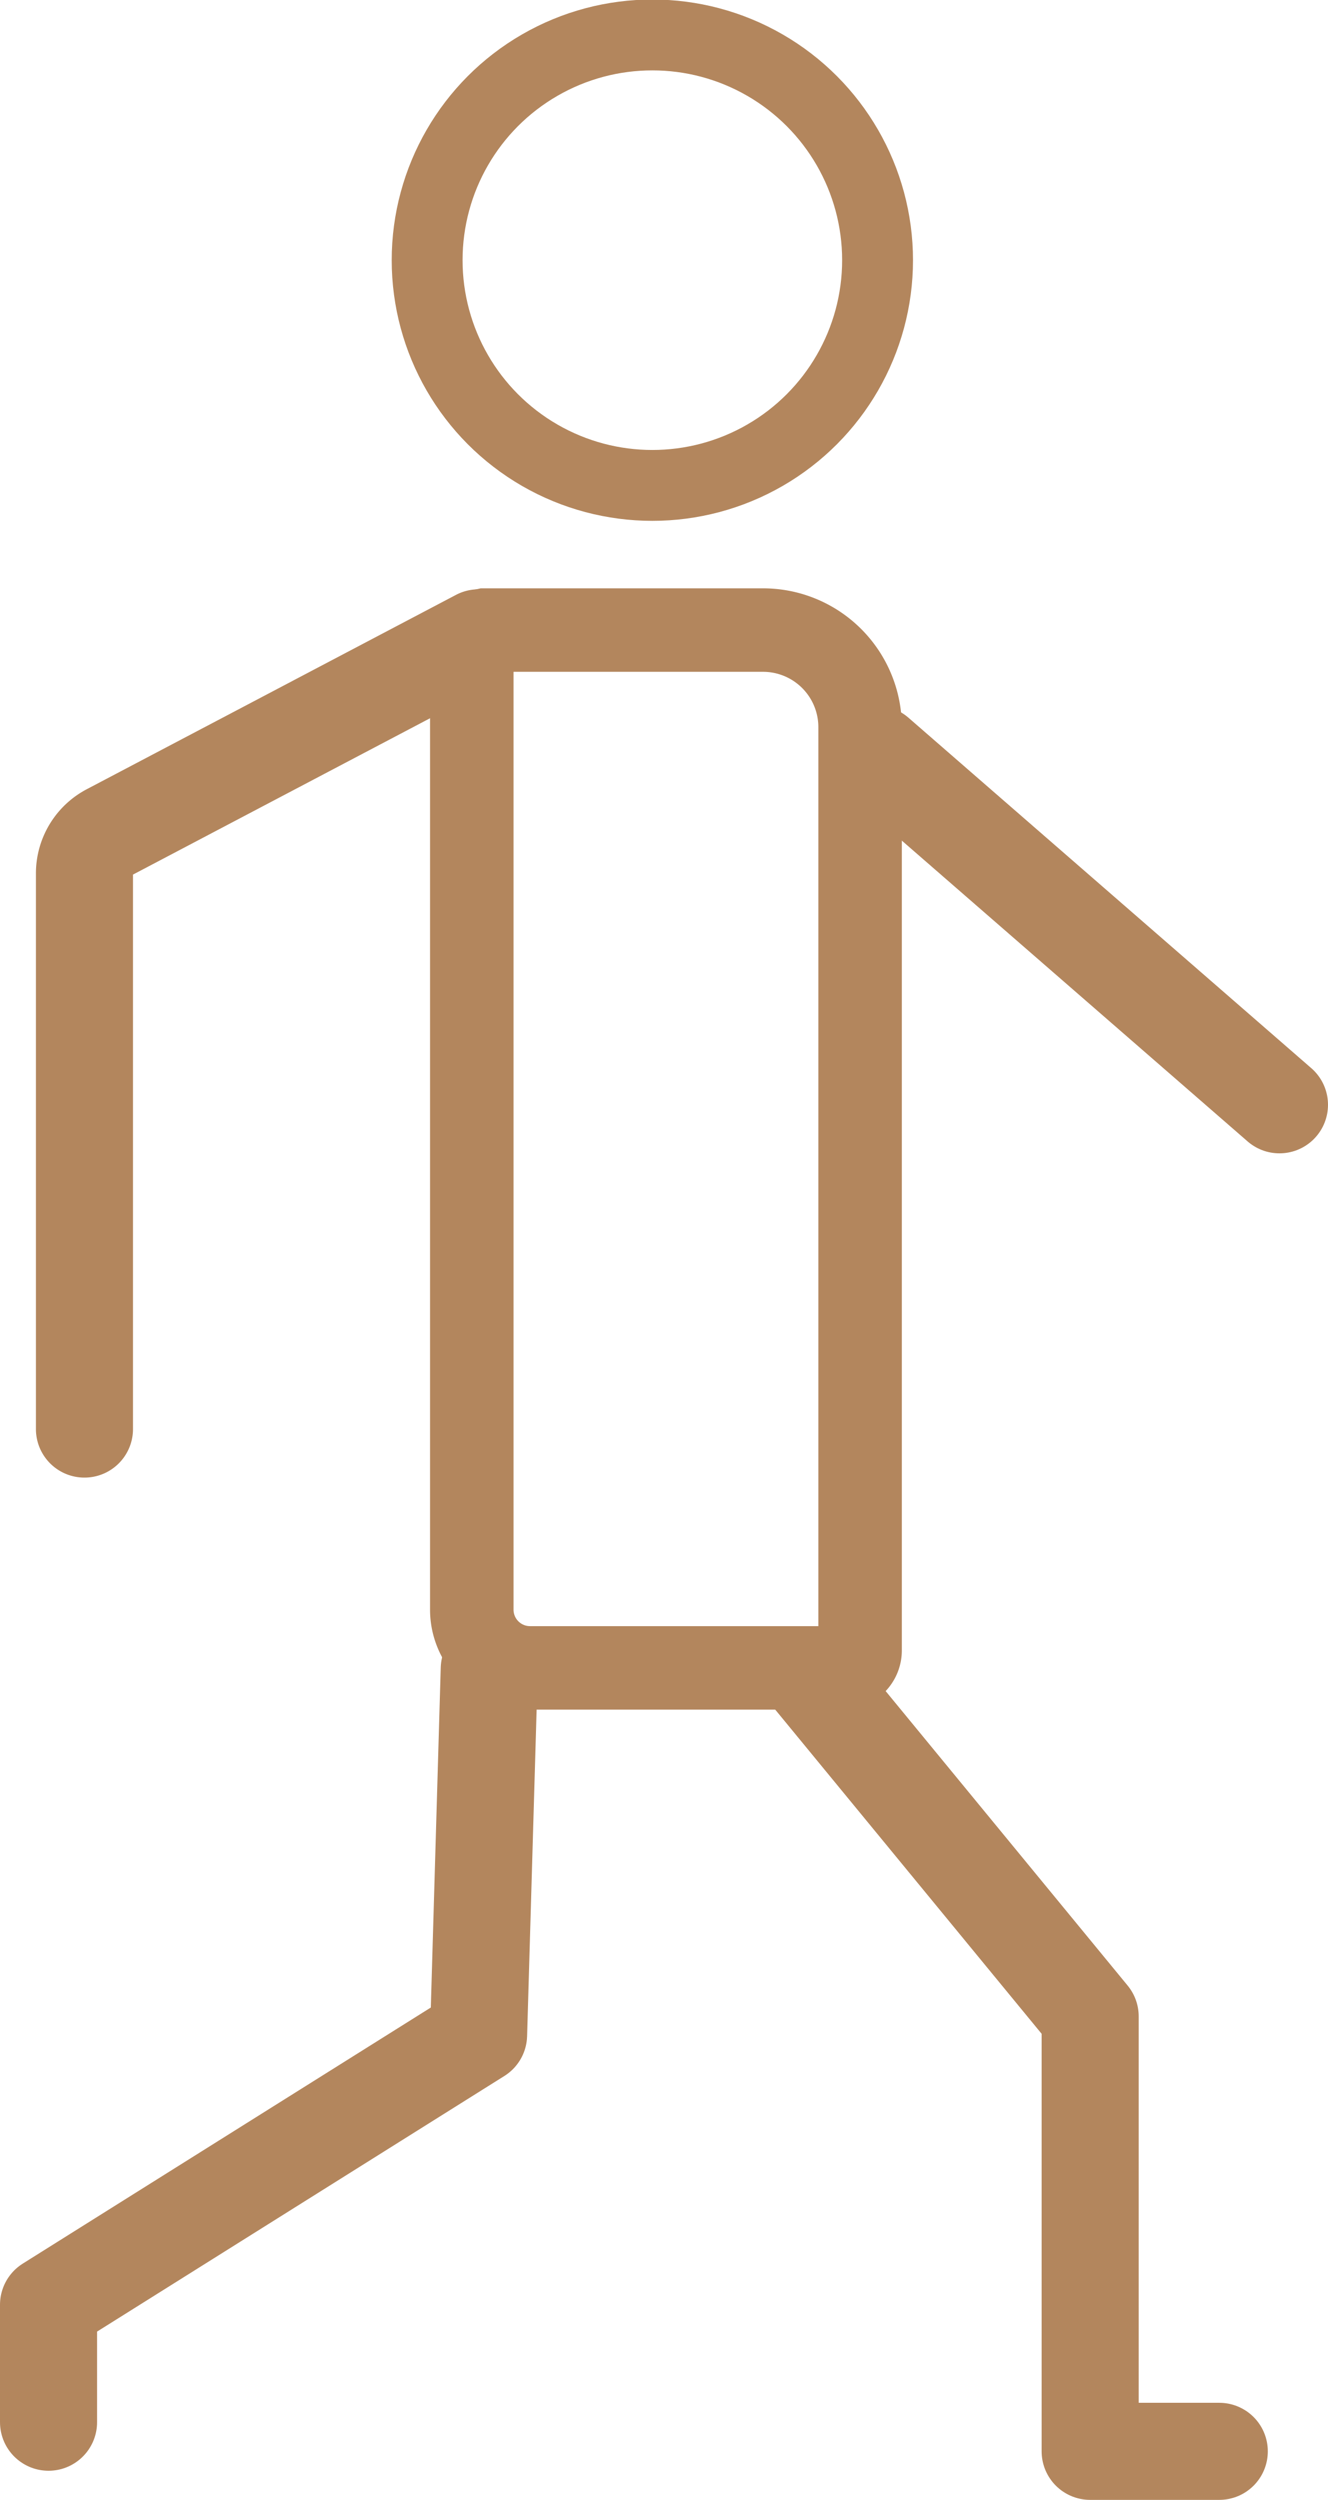
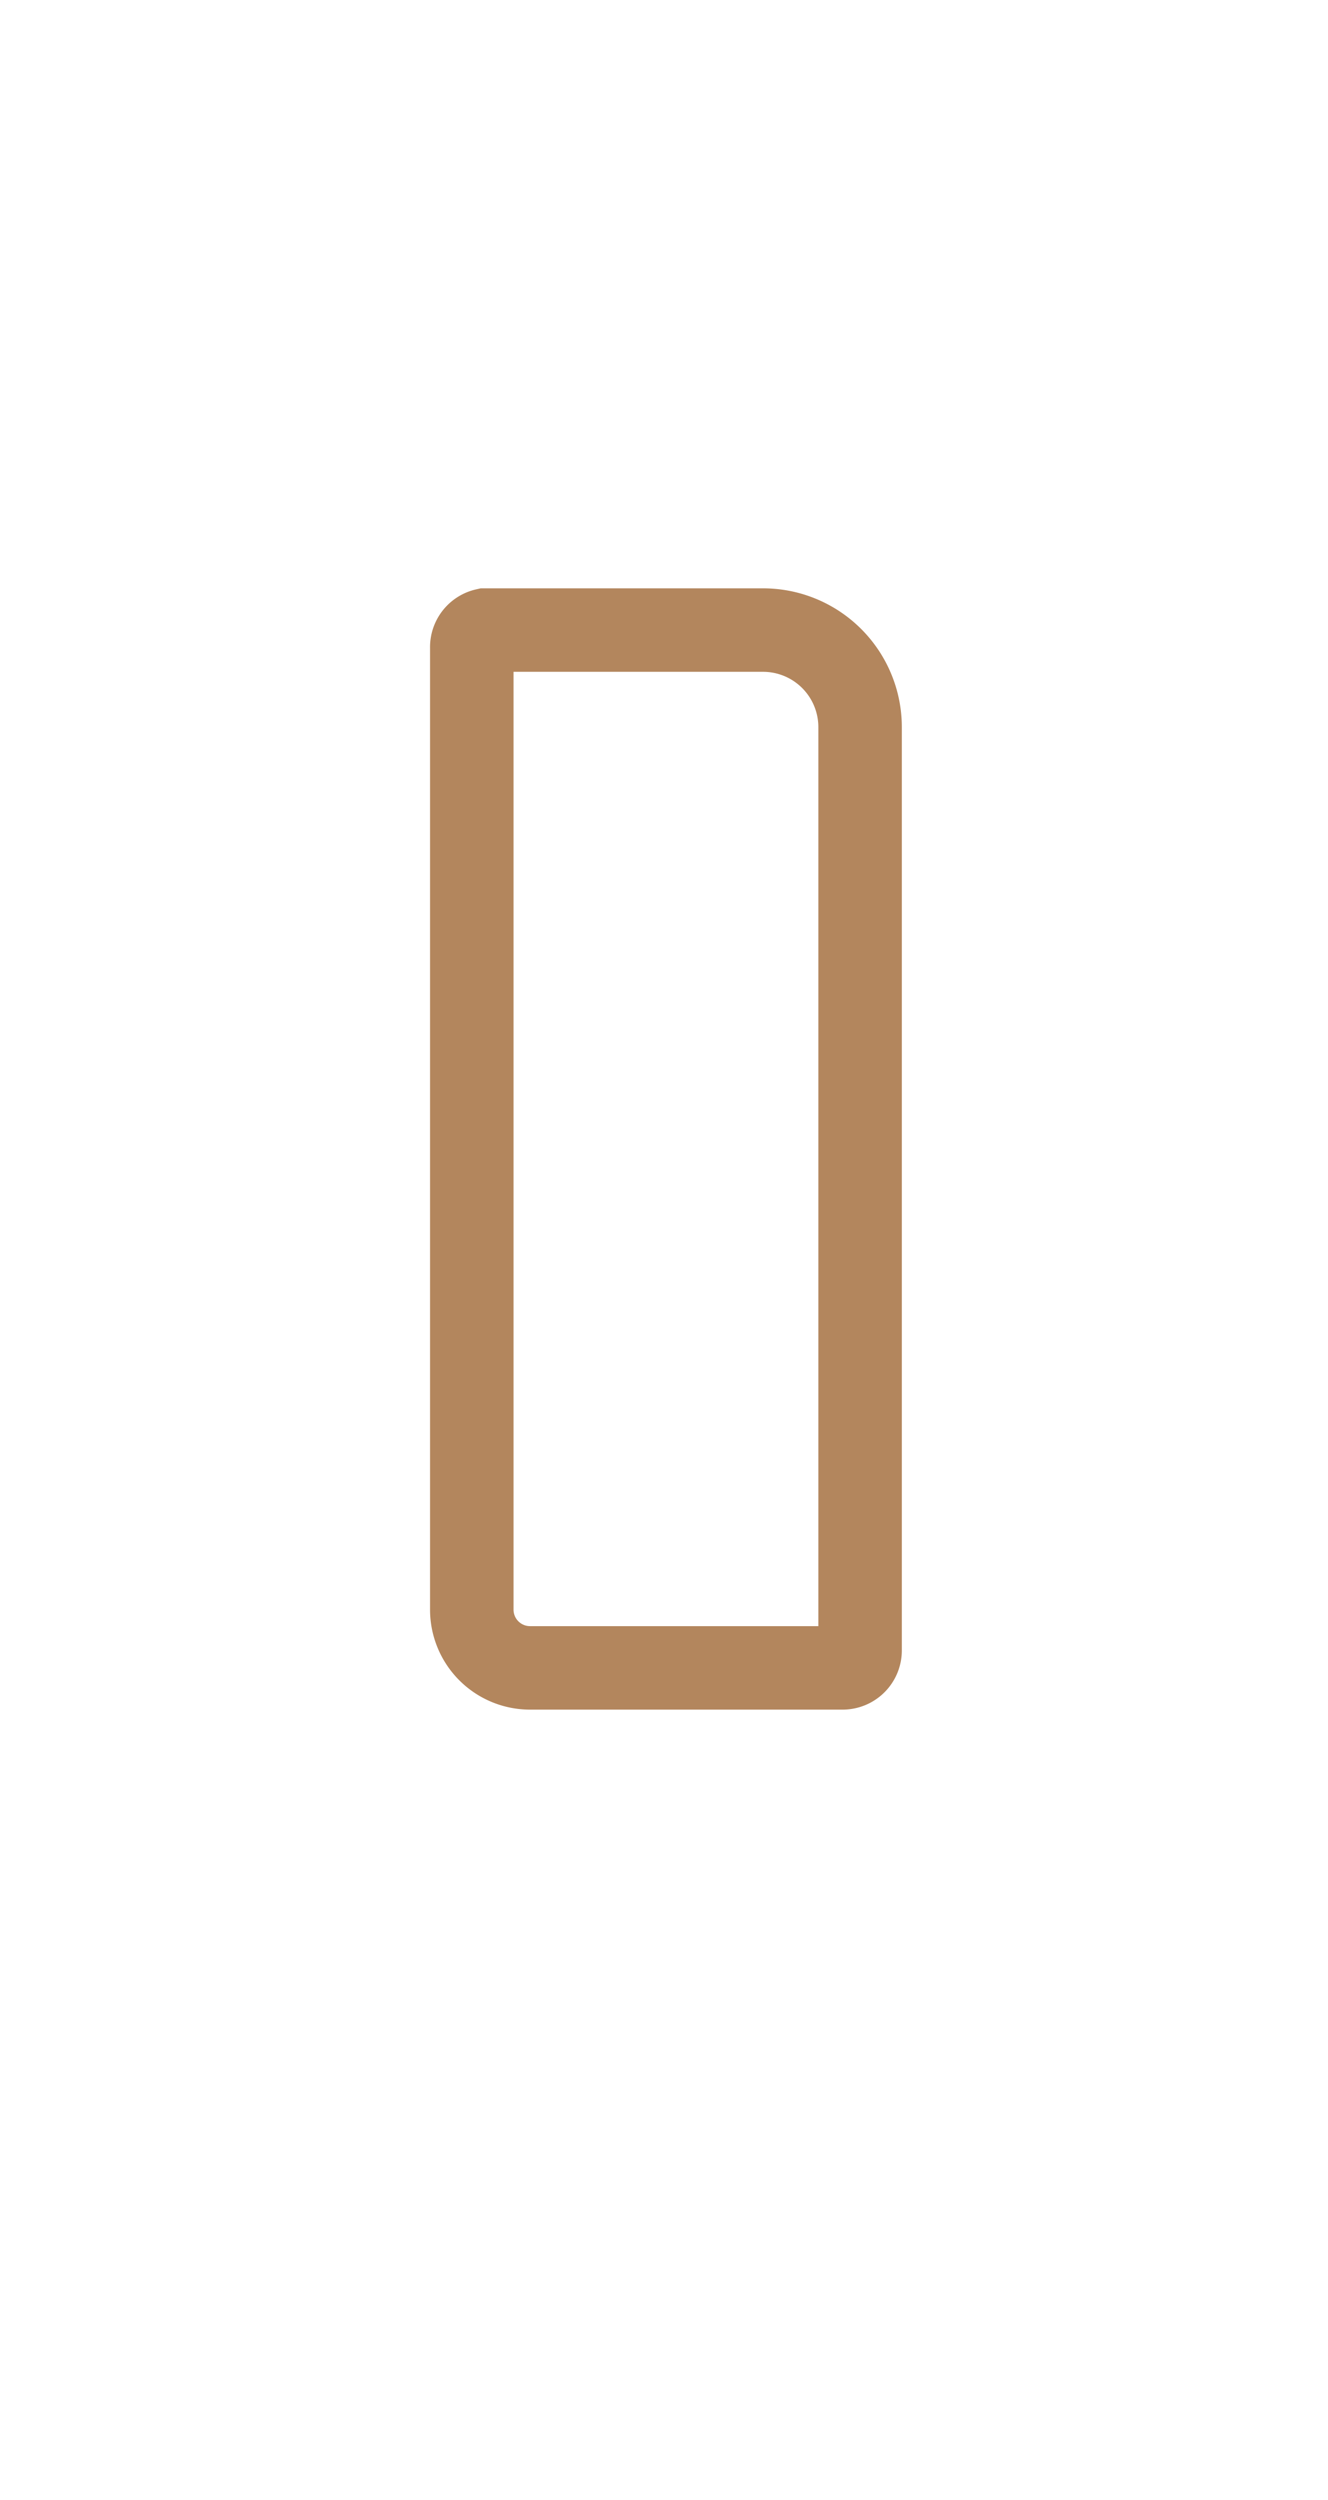
<svg xmlns="http://www.w3.org/2000/svg" viewBox="0 0 13.68 25.75">
  <defs>
    <style>.cls-1,.cls-2,.cls-3{fill:none;stroke:#b3865d;}.cls-1,.cls-2{stroke-miterlimit:10;}.cls-1{stroke-width:0.73px;}.cls-2{stroke-width:0.86px;}.cls-3{stroke-linecap:round;stroke-linejoin:round;}</style>
  </defs>
  <g id="Слой_2" data-name="Слой 2">
    <g id="Слой_1-2" data-name="Слой 1">
-       <circle class="cls-1" cx="6.72" cy="2.68" r="2.32" />
      <path class="cls-2" d="M5,6.49H7.86a1,1,0,0,1,1,1V17a.18.18,0,0,1-.18.18H5.46a.6.6,0,0,1-.6-.6V6.67A.18.18,0,0,1,5,6.49Z" />
-       <path class="cls-3" d="M.87,14.72V9a.48.48,0,0,1,.26-.43l3.8-2" />
-       <line class="cls-3" x1="9.03" y1="7.77" x2="13.18" y2="11.38" />
-       <polyline class="cls-3" points="5.04 17.19 4.93 20.96 0.5 23.74 0.5 24.95" />
-       <polyline class="cls-3" points="8.37 17.29 11.23 20.77 11.23 25.25 12.56 25.25" />
    </g>
  </g>
</svg>